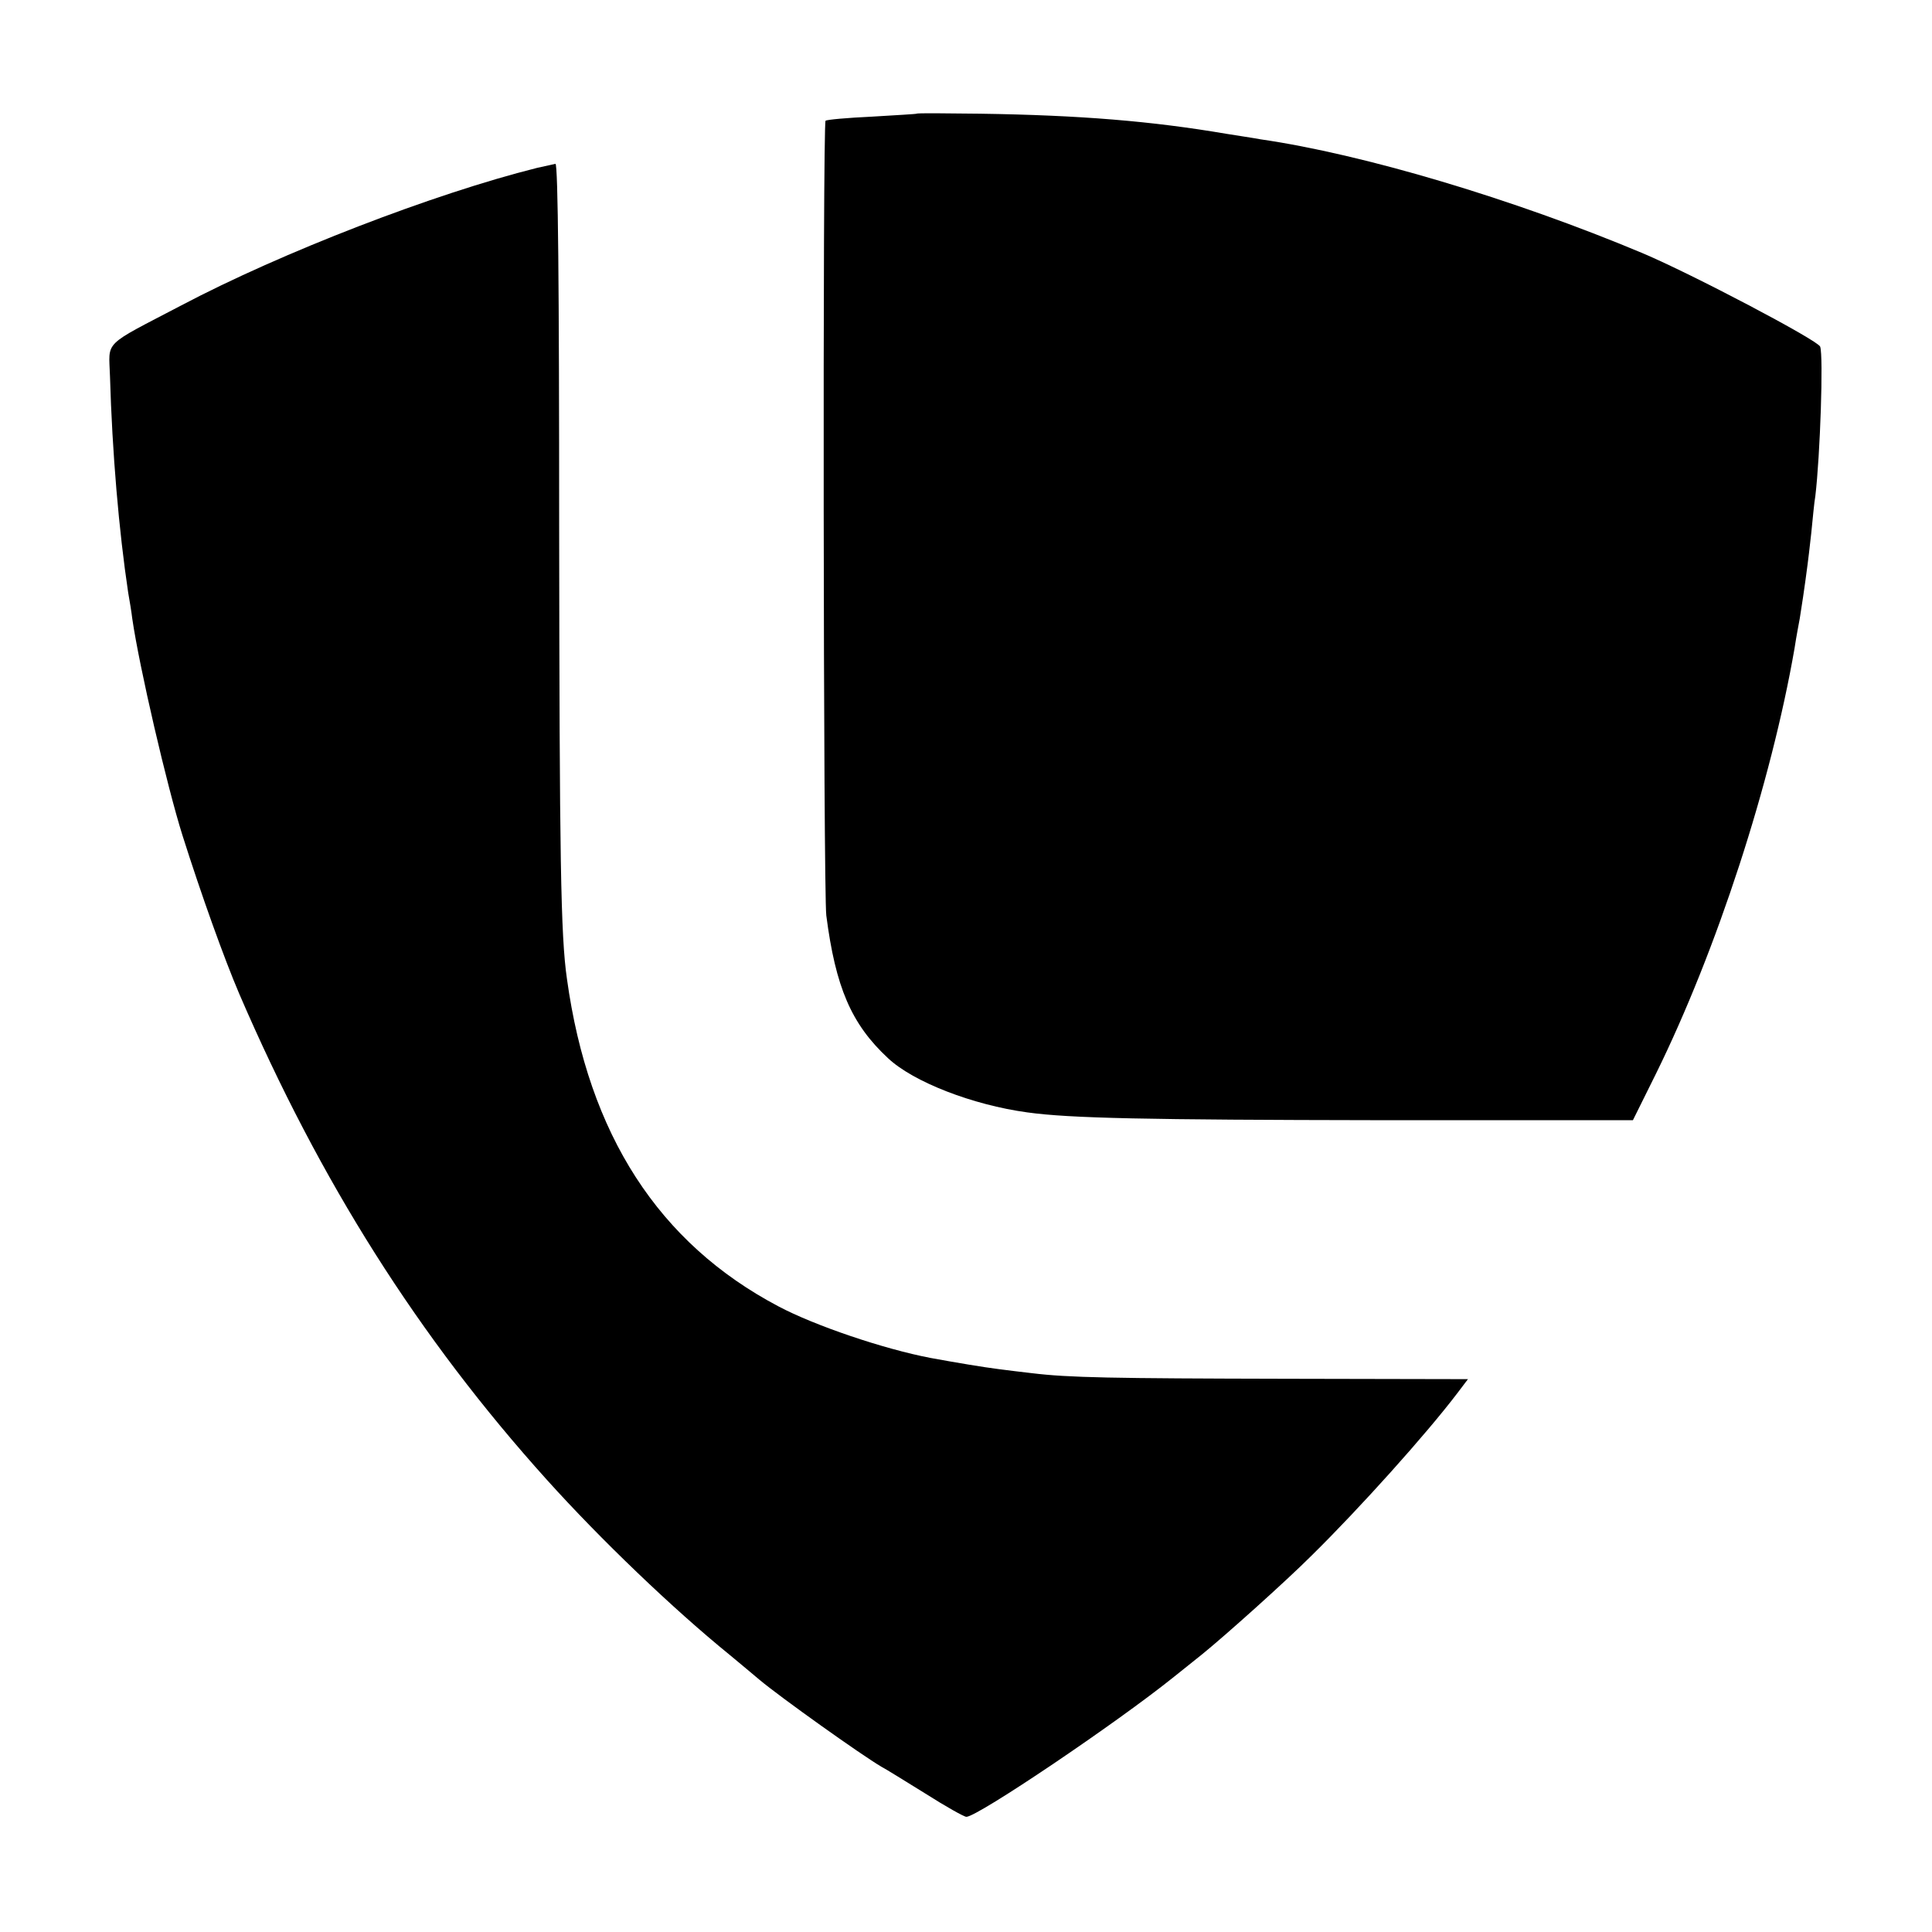
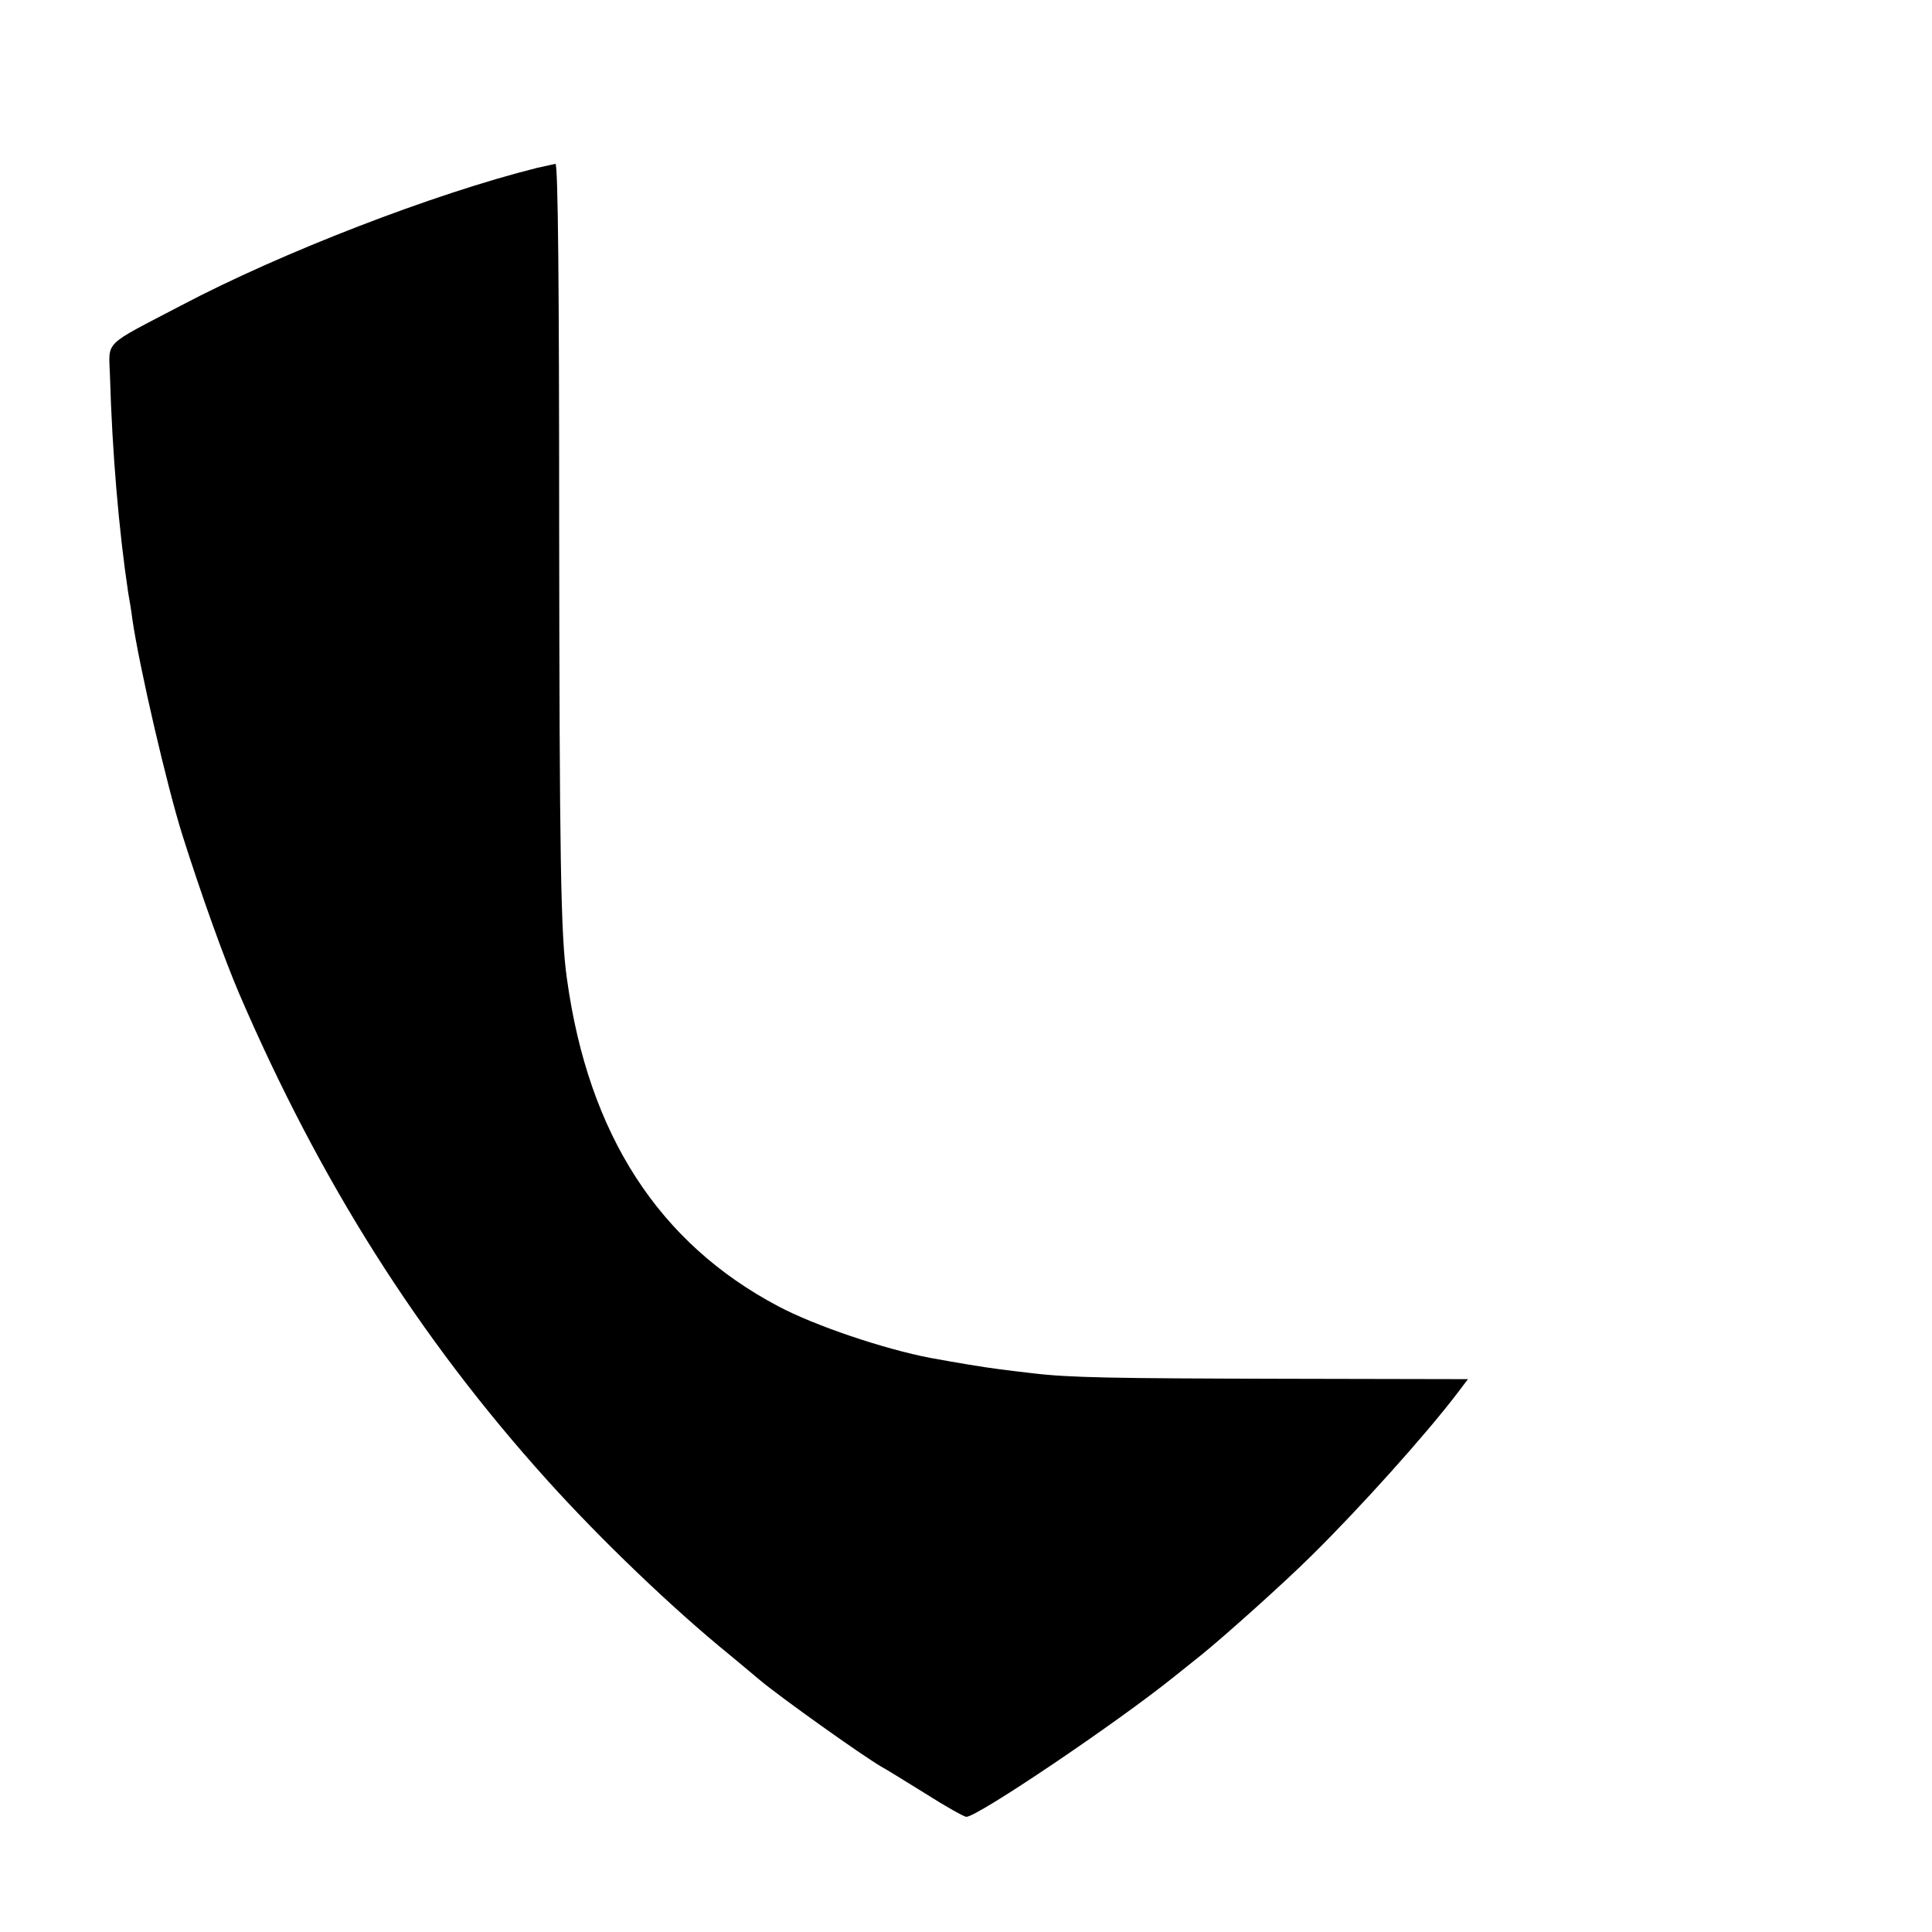
<svg xmlns="http://www.w3.org/2000/svg" version="1.0" width="520pt" height="520pt" viewBox="0 0 520 520" preserveAspectRatio="xMidYMid meet">
  <g transform="translate(0,520) scale(0.1,-0.1)" fill="#000000" stroke="none">
-     <path d="M2467 4894 c-1 -1 -55 -4 -121 -8 -65 -3 -121 -8 -124 -11 -8 -8 -6 -2072 2 -2139 25 -193 67 -292 166 -384 68 -64 228 -126 375 -146 115 -16 322 -20 945 -21 l685 0 62 125 c164 333 310 782 373 1145 5 33 12 69 14 80 3 17 14 90 21 145 1 8 6 47 10 85 4 39 8 84 11 100 13 109 22 377 13 402 -6 17 -346 196 -479 252 -348 146 -751 266 -1027 306 -21 4 -63 10 -93 15 -200 34 -392 50 -663 54 -92 1 -168 2 -170 0z" />
    <path d="M1445 4748 c-276 -69 -686 -227 -957 -370 -214 -112 -195 -93 -192 -190 6 -207 24 -416 49 -583 4 -22 9 -53 11 -70 19 -131 94 -453 135 -583 51 -161 112 -331 153 -427 217 -504 482 -924 828 -1308 144 -160 339 -347 493 -472 27 -22 62 -52 79 -66 56 -47 275 -203 328 -234 10 -5 63 -38 118 -72 55 -35 105 -63 111 -63 30 0 405 253 559 377 30 24 64 51 75 60 63 51 227 198 296 267 128 126 307 325 392 437 l28 37 -488 1 c-473 1 -586 3 -685 15 -27 3 -67 8 -90 11 -40 5 -112 17 -183 30 -126 24 -312 87 -410 139 -322 170 -511 462 -569 881 -17 117 -20 325 -21 1217 0 646 -3 978 -10 977 -5 -1 -28 -6 -50 -11z" />
  </g>
</svg>